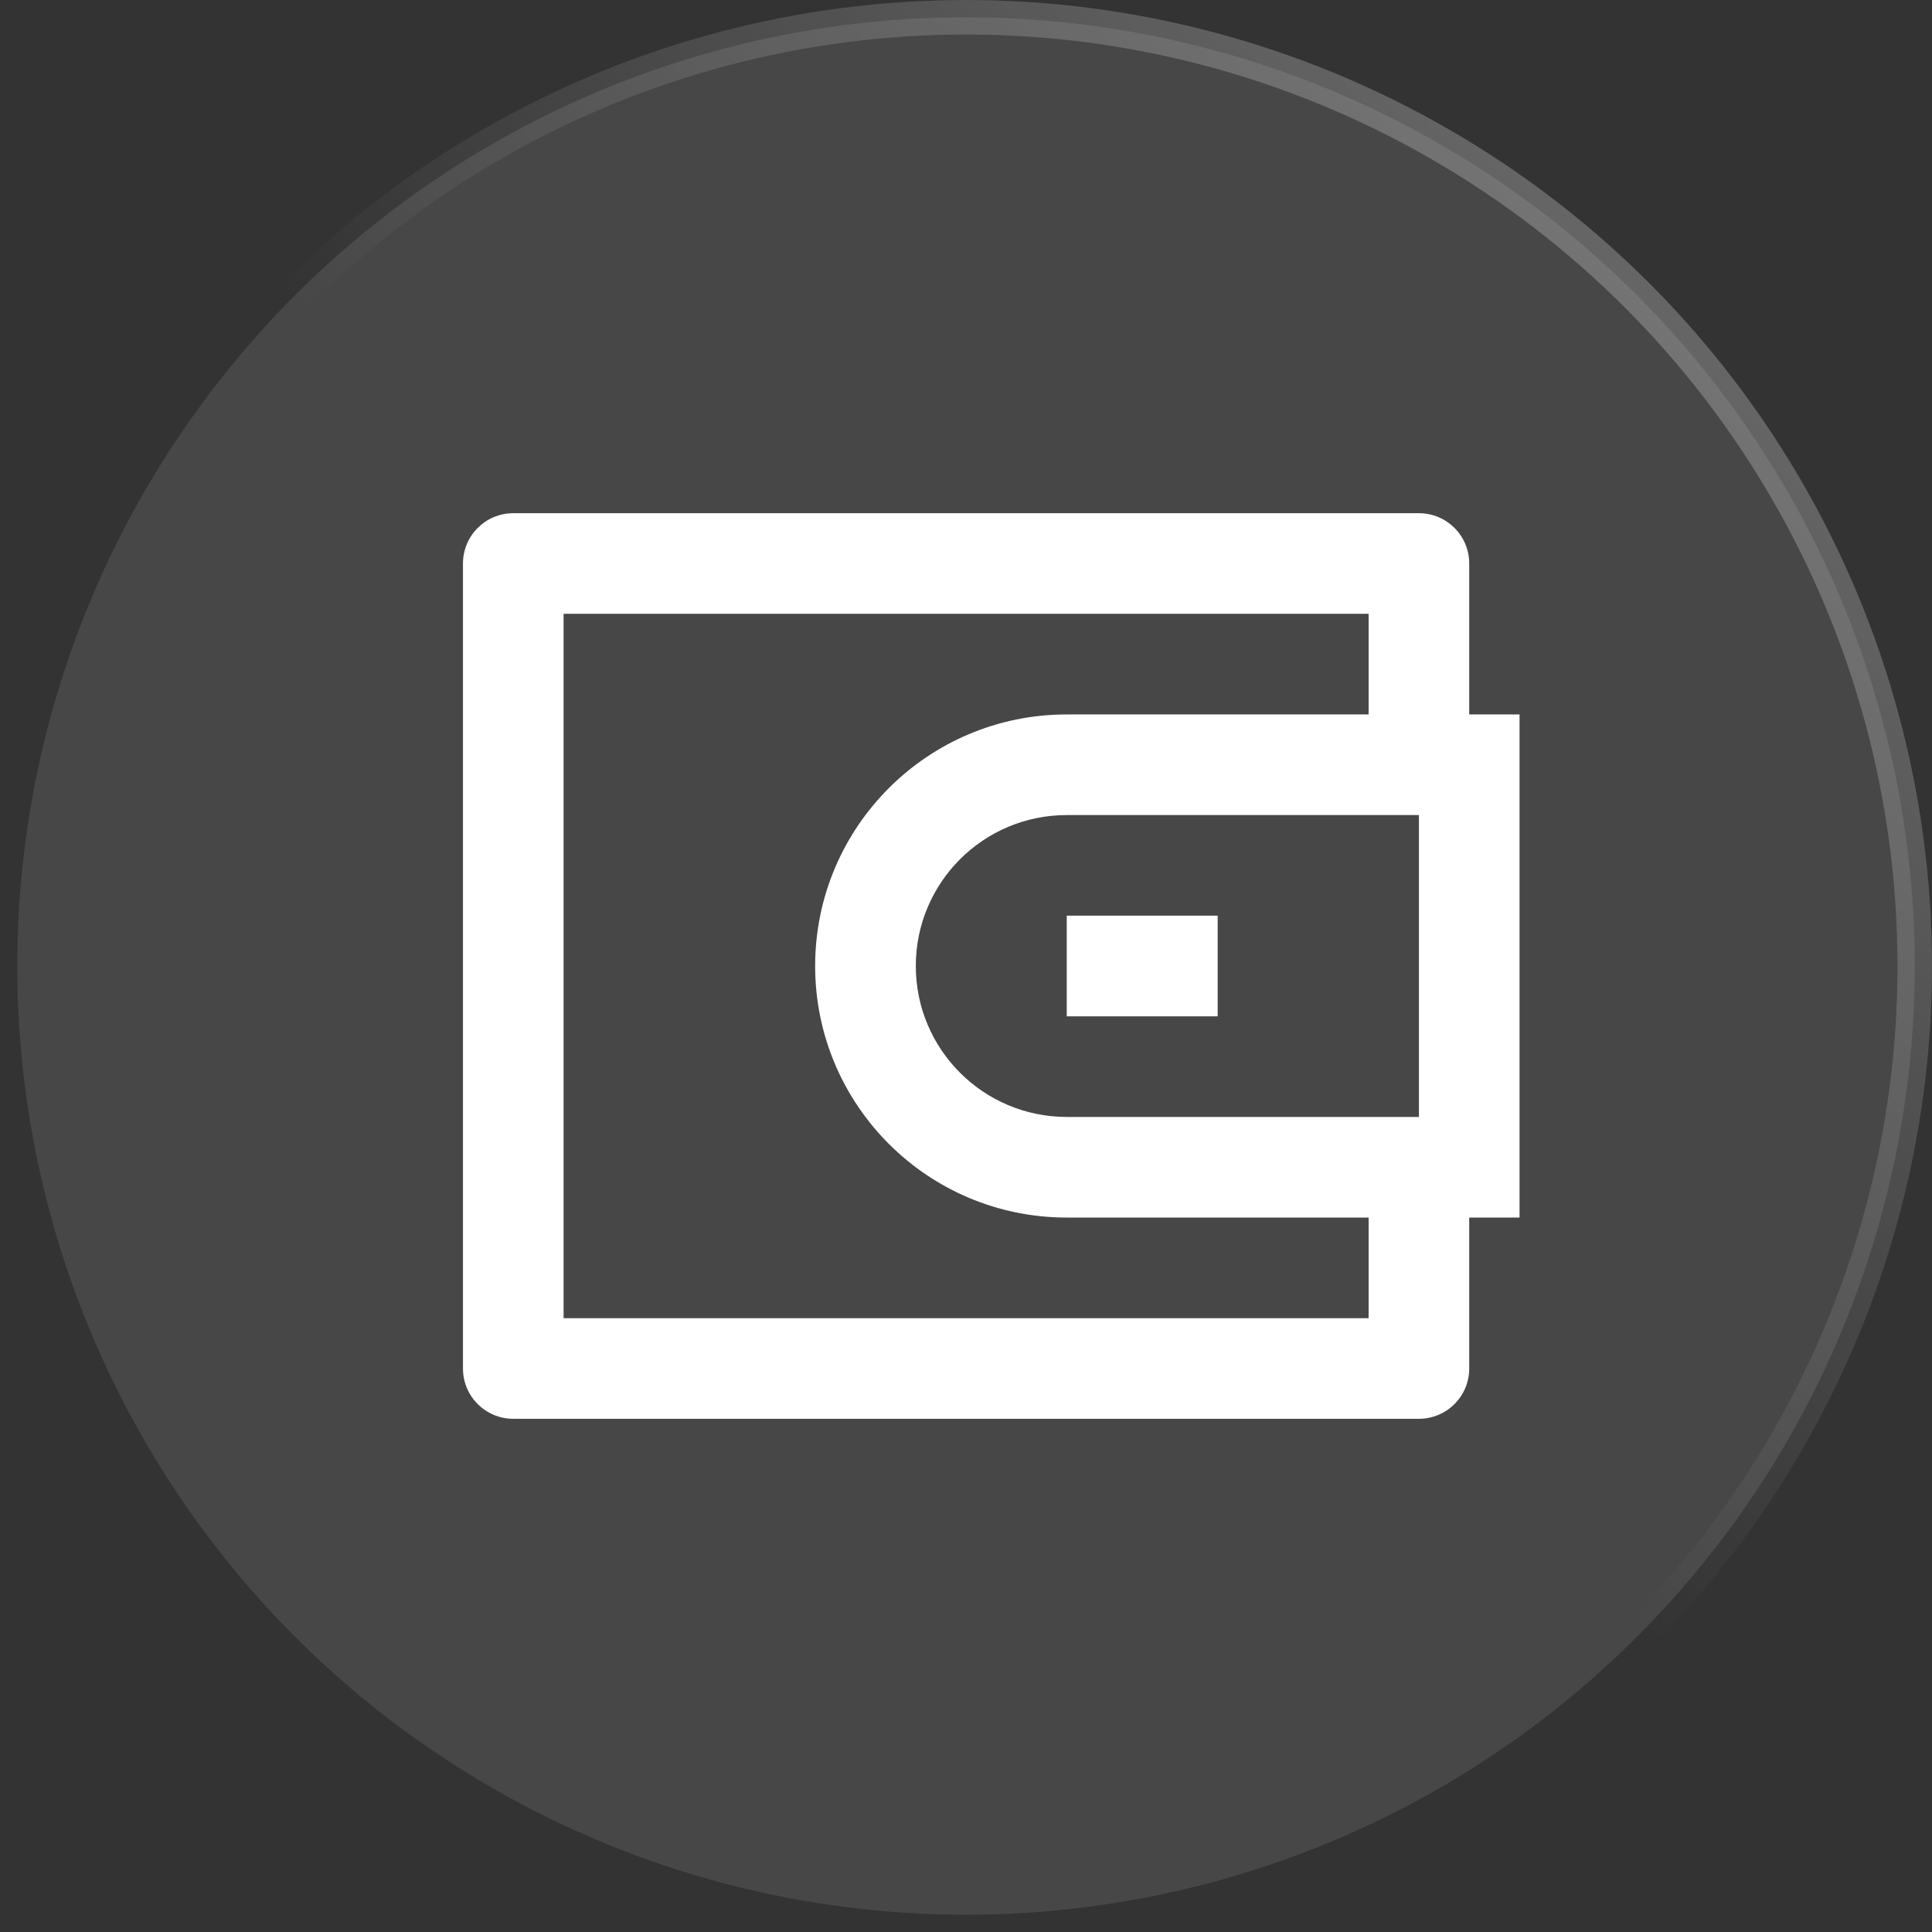
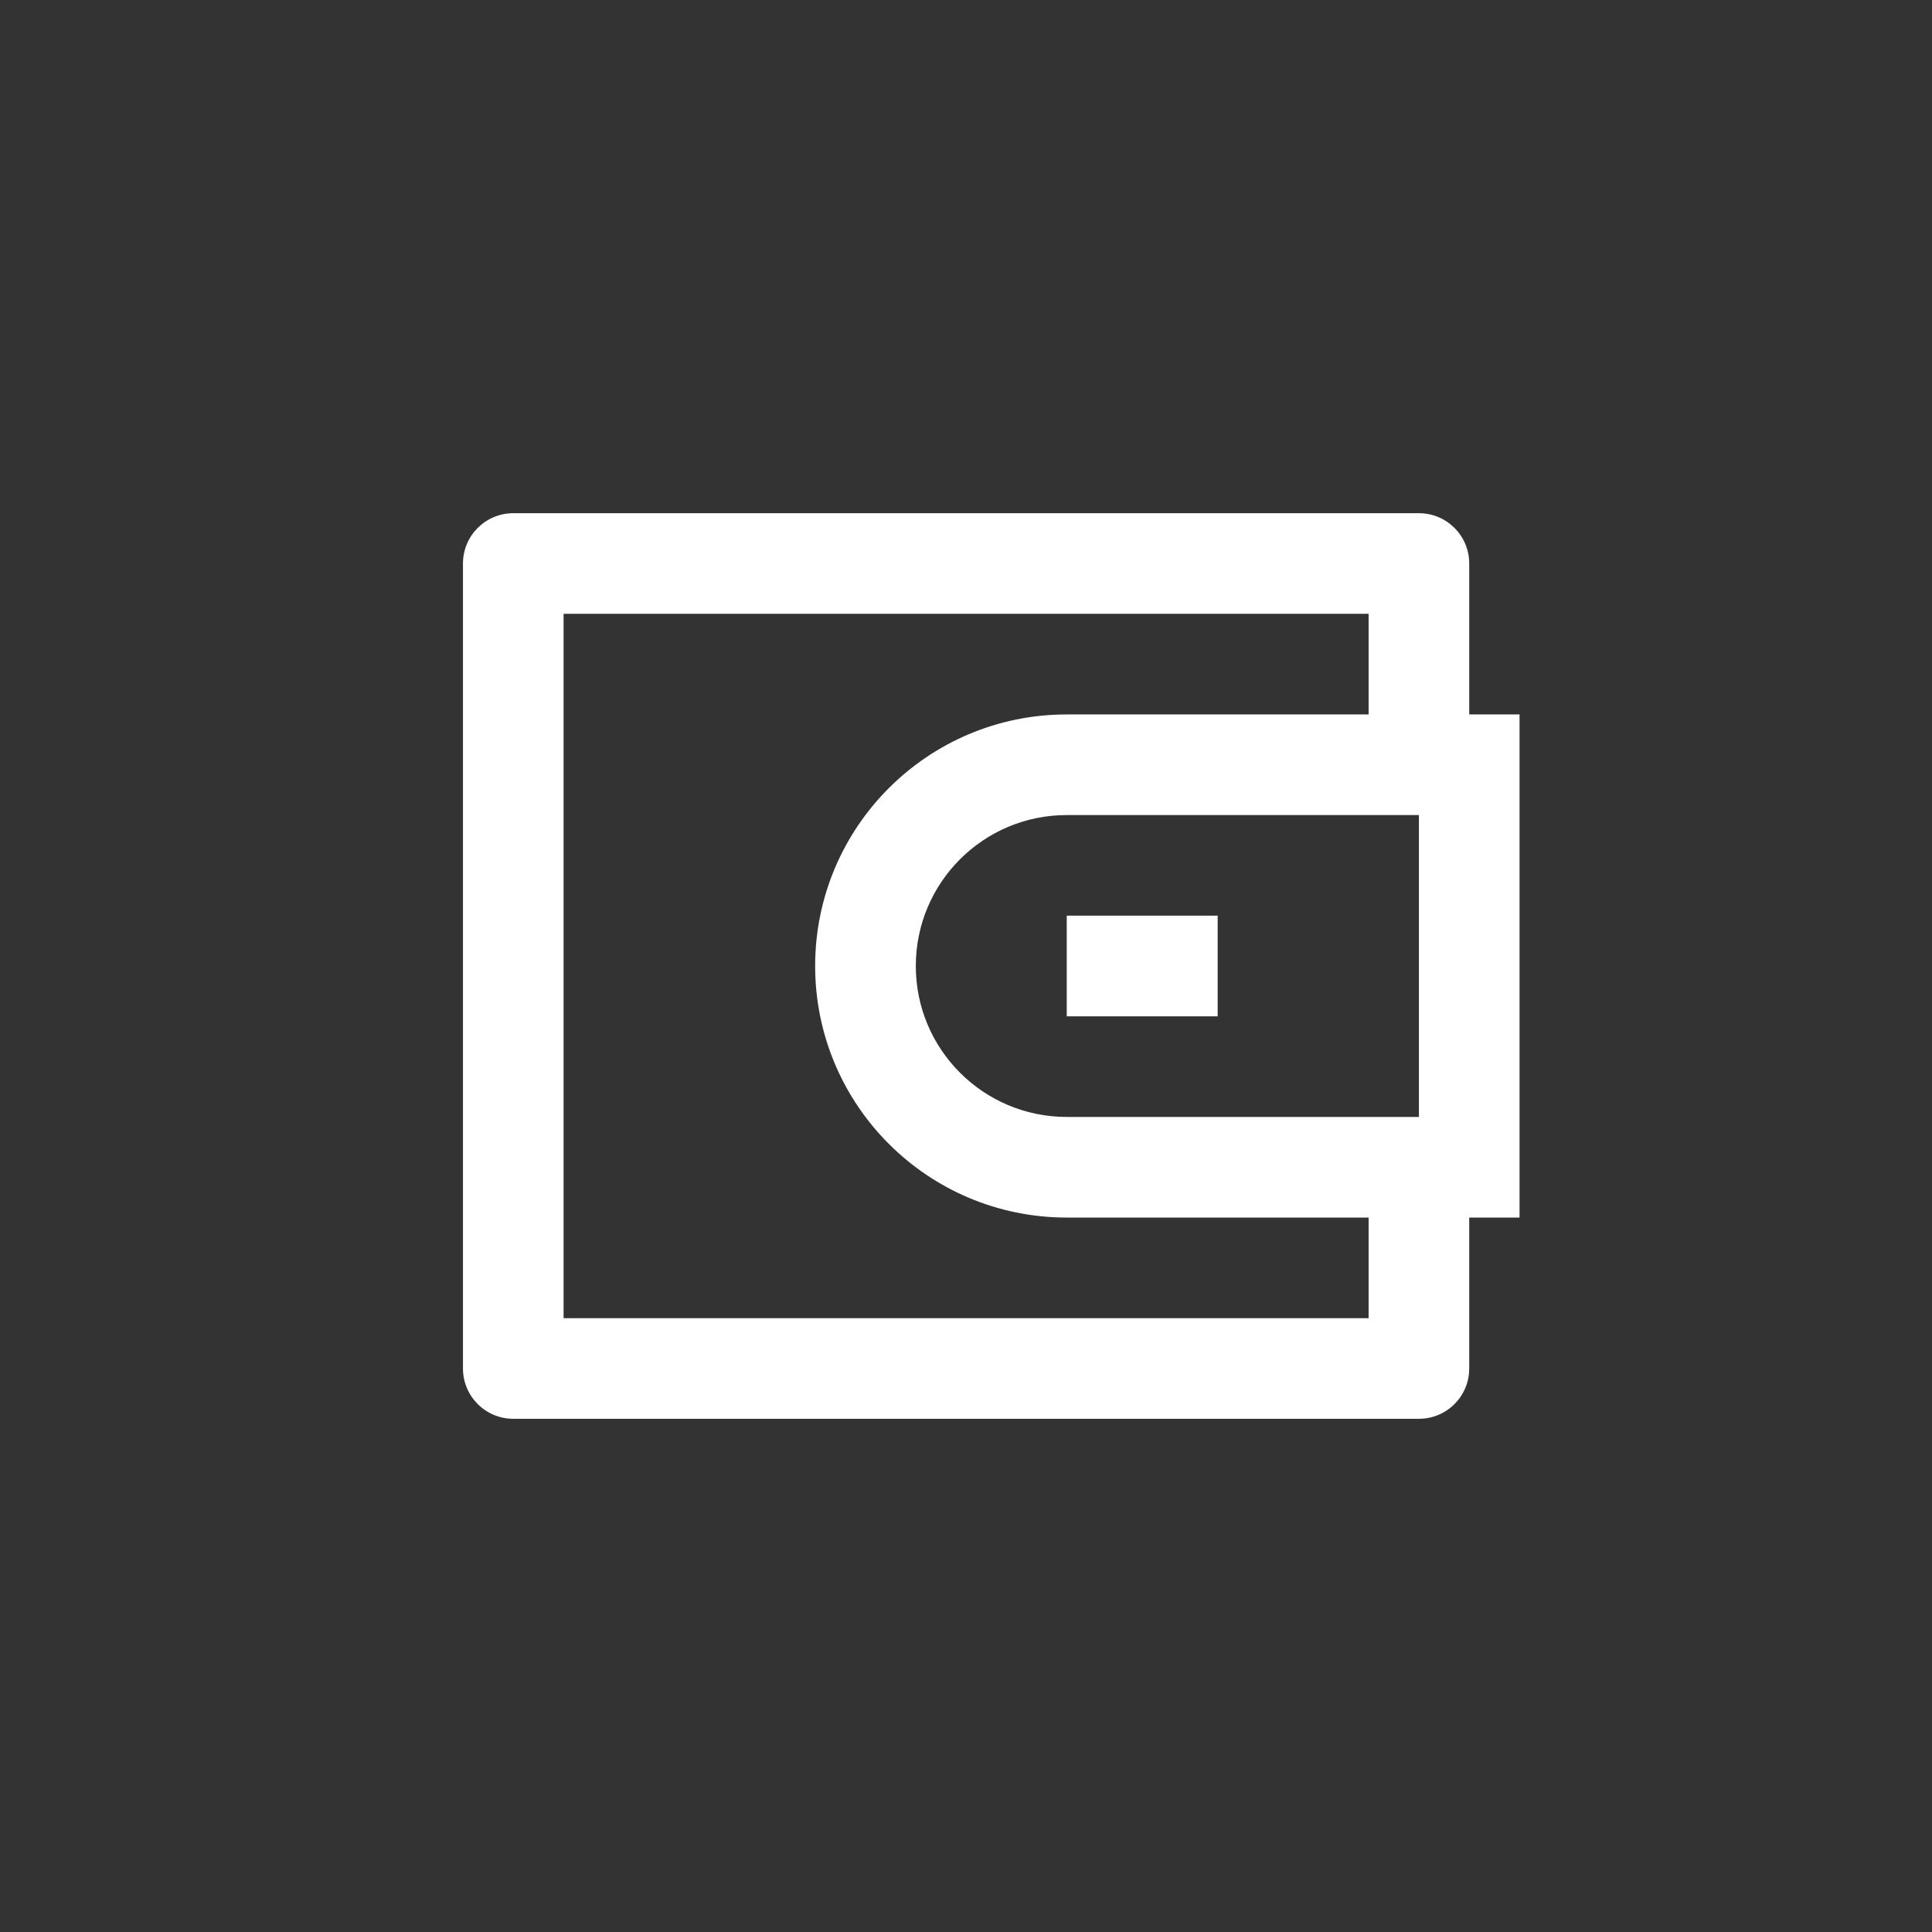
<svg xmlns="http://www.w3.org/2000/svg" width="49" height="49" viewBox="0 0 49 49" fill="none">
  <rect x="0" y="0" width="49" height="49" fill="#333333" stroke="none" />
-   <circle cx="24.5" cy="24.5" r="24.062" fill="white" fill-opacity="0.1" stroke="url(#paint0_linear_952_1144)" stroke-width="0.875" stroke-linecap="round" stroke-linejoin="round" />
  <path d="M37.263 18.12H38.539V30.88H37.263V34.708C37.263 35.413 36.692 35.984 35.987 35.984H13.018C12.313 35.984 11.742 35.413 11.742 34.708V14.292C11.742 13.587 12.313 13.016 13.018 13.016H35.987C36.692 13.016 37.263 13.587 37.263 14.292V18.12ZM34.711 30.88H27.055C23.531 30.88 20.674 28.024 20.674 24.5C20.674 20.976 23.531 18.12 27.055 18.12H34.711V15.568H14.294V33.432H34.711V30.88ZM35.987 28.328V20.672H27.055C24.94 20.672 23.227 22.386 23.227 24.5C23.227 26.614 24.94 28.328 27.055 28.328H35.987ZM27.055 23.224H30.883V25.776H27.055V23.224Z" fill="white" />
  <defs>
    <linearGradient id="paint0_linear_952_1144" x1="48.703" y1="-0.23" x2="0.2" y2="49.032" gradientUnits="userSpaceOnUse">
      <stop stop-color="white" stop-opacity="0.35" />
      <stop offset="0.5" stop-color="white" stop-opacity="0" />
    </linearGradient>
  </defs>
</svg>